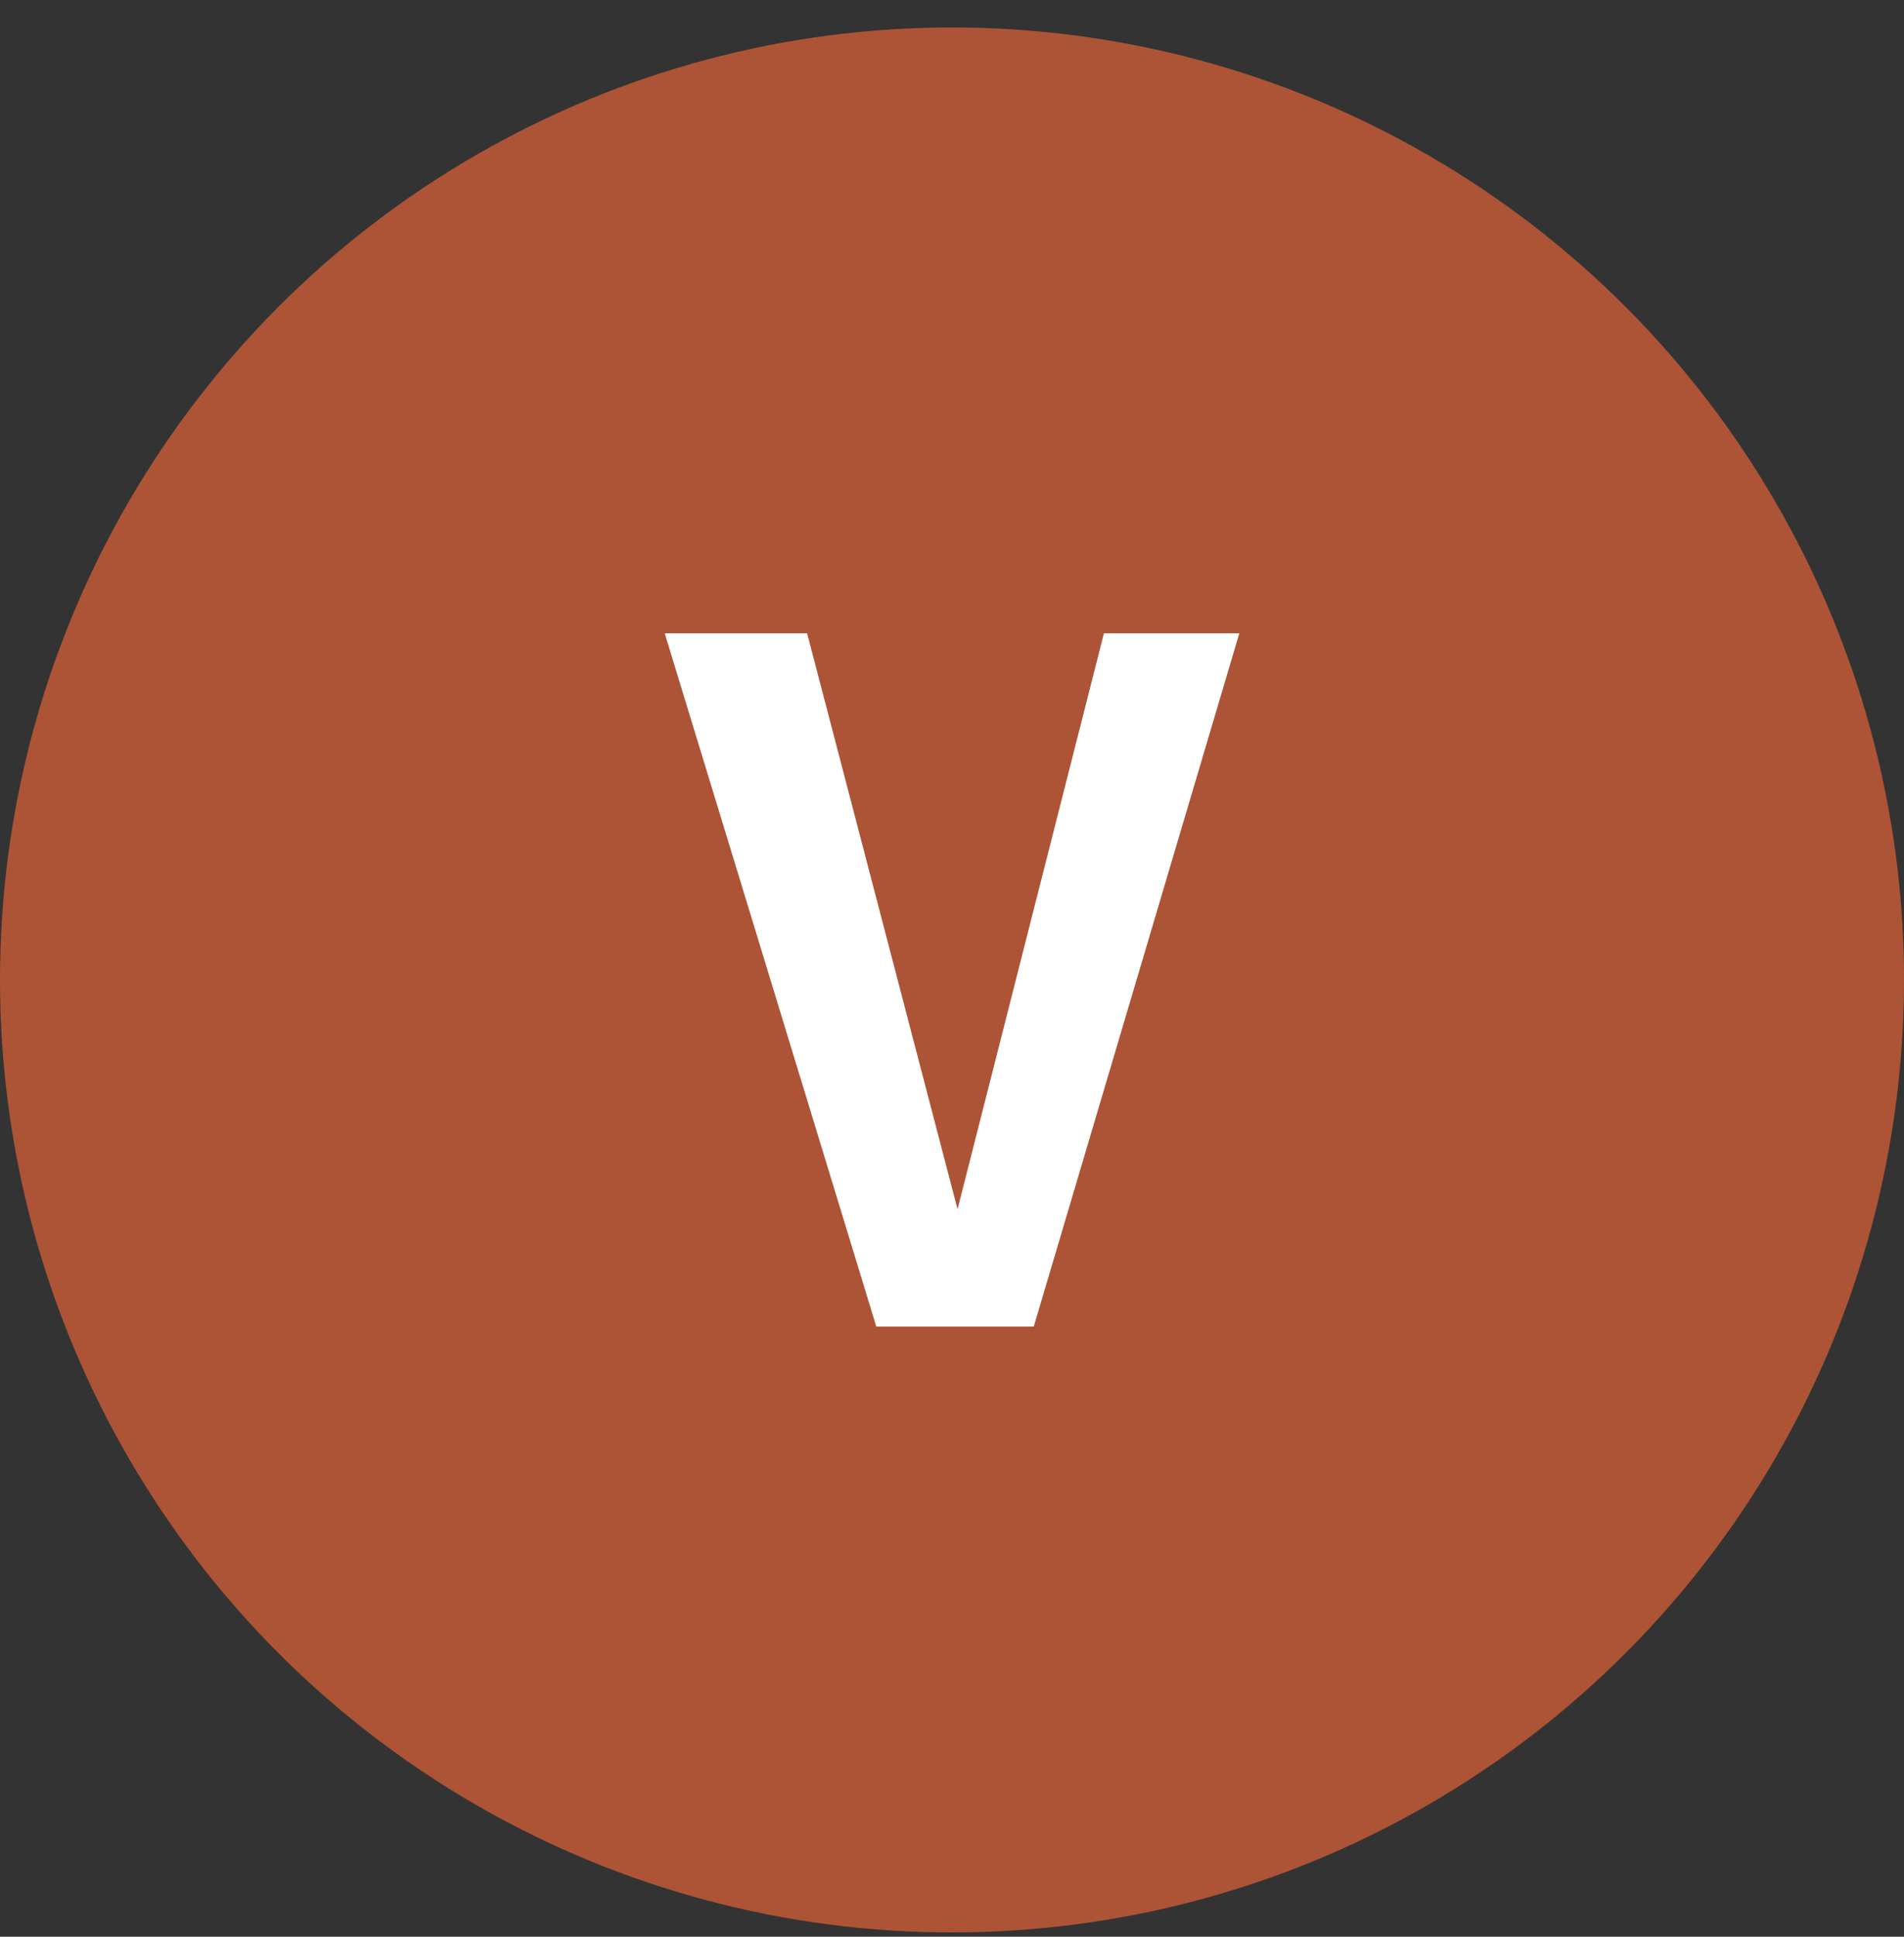
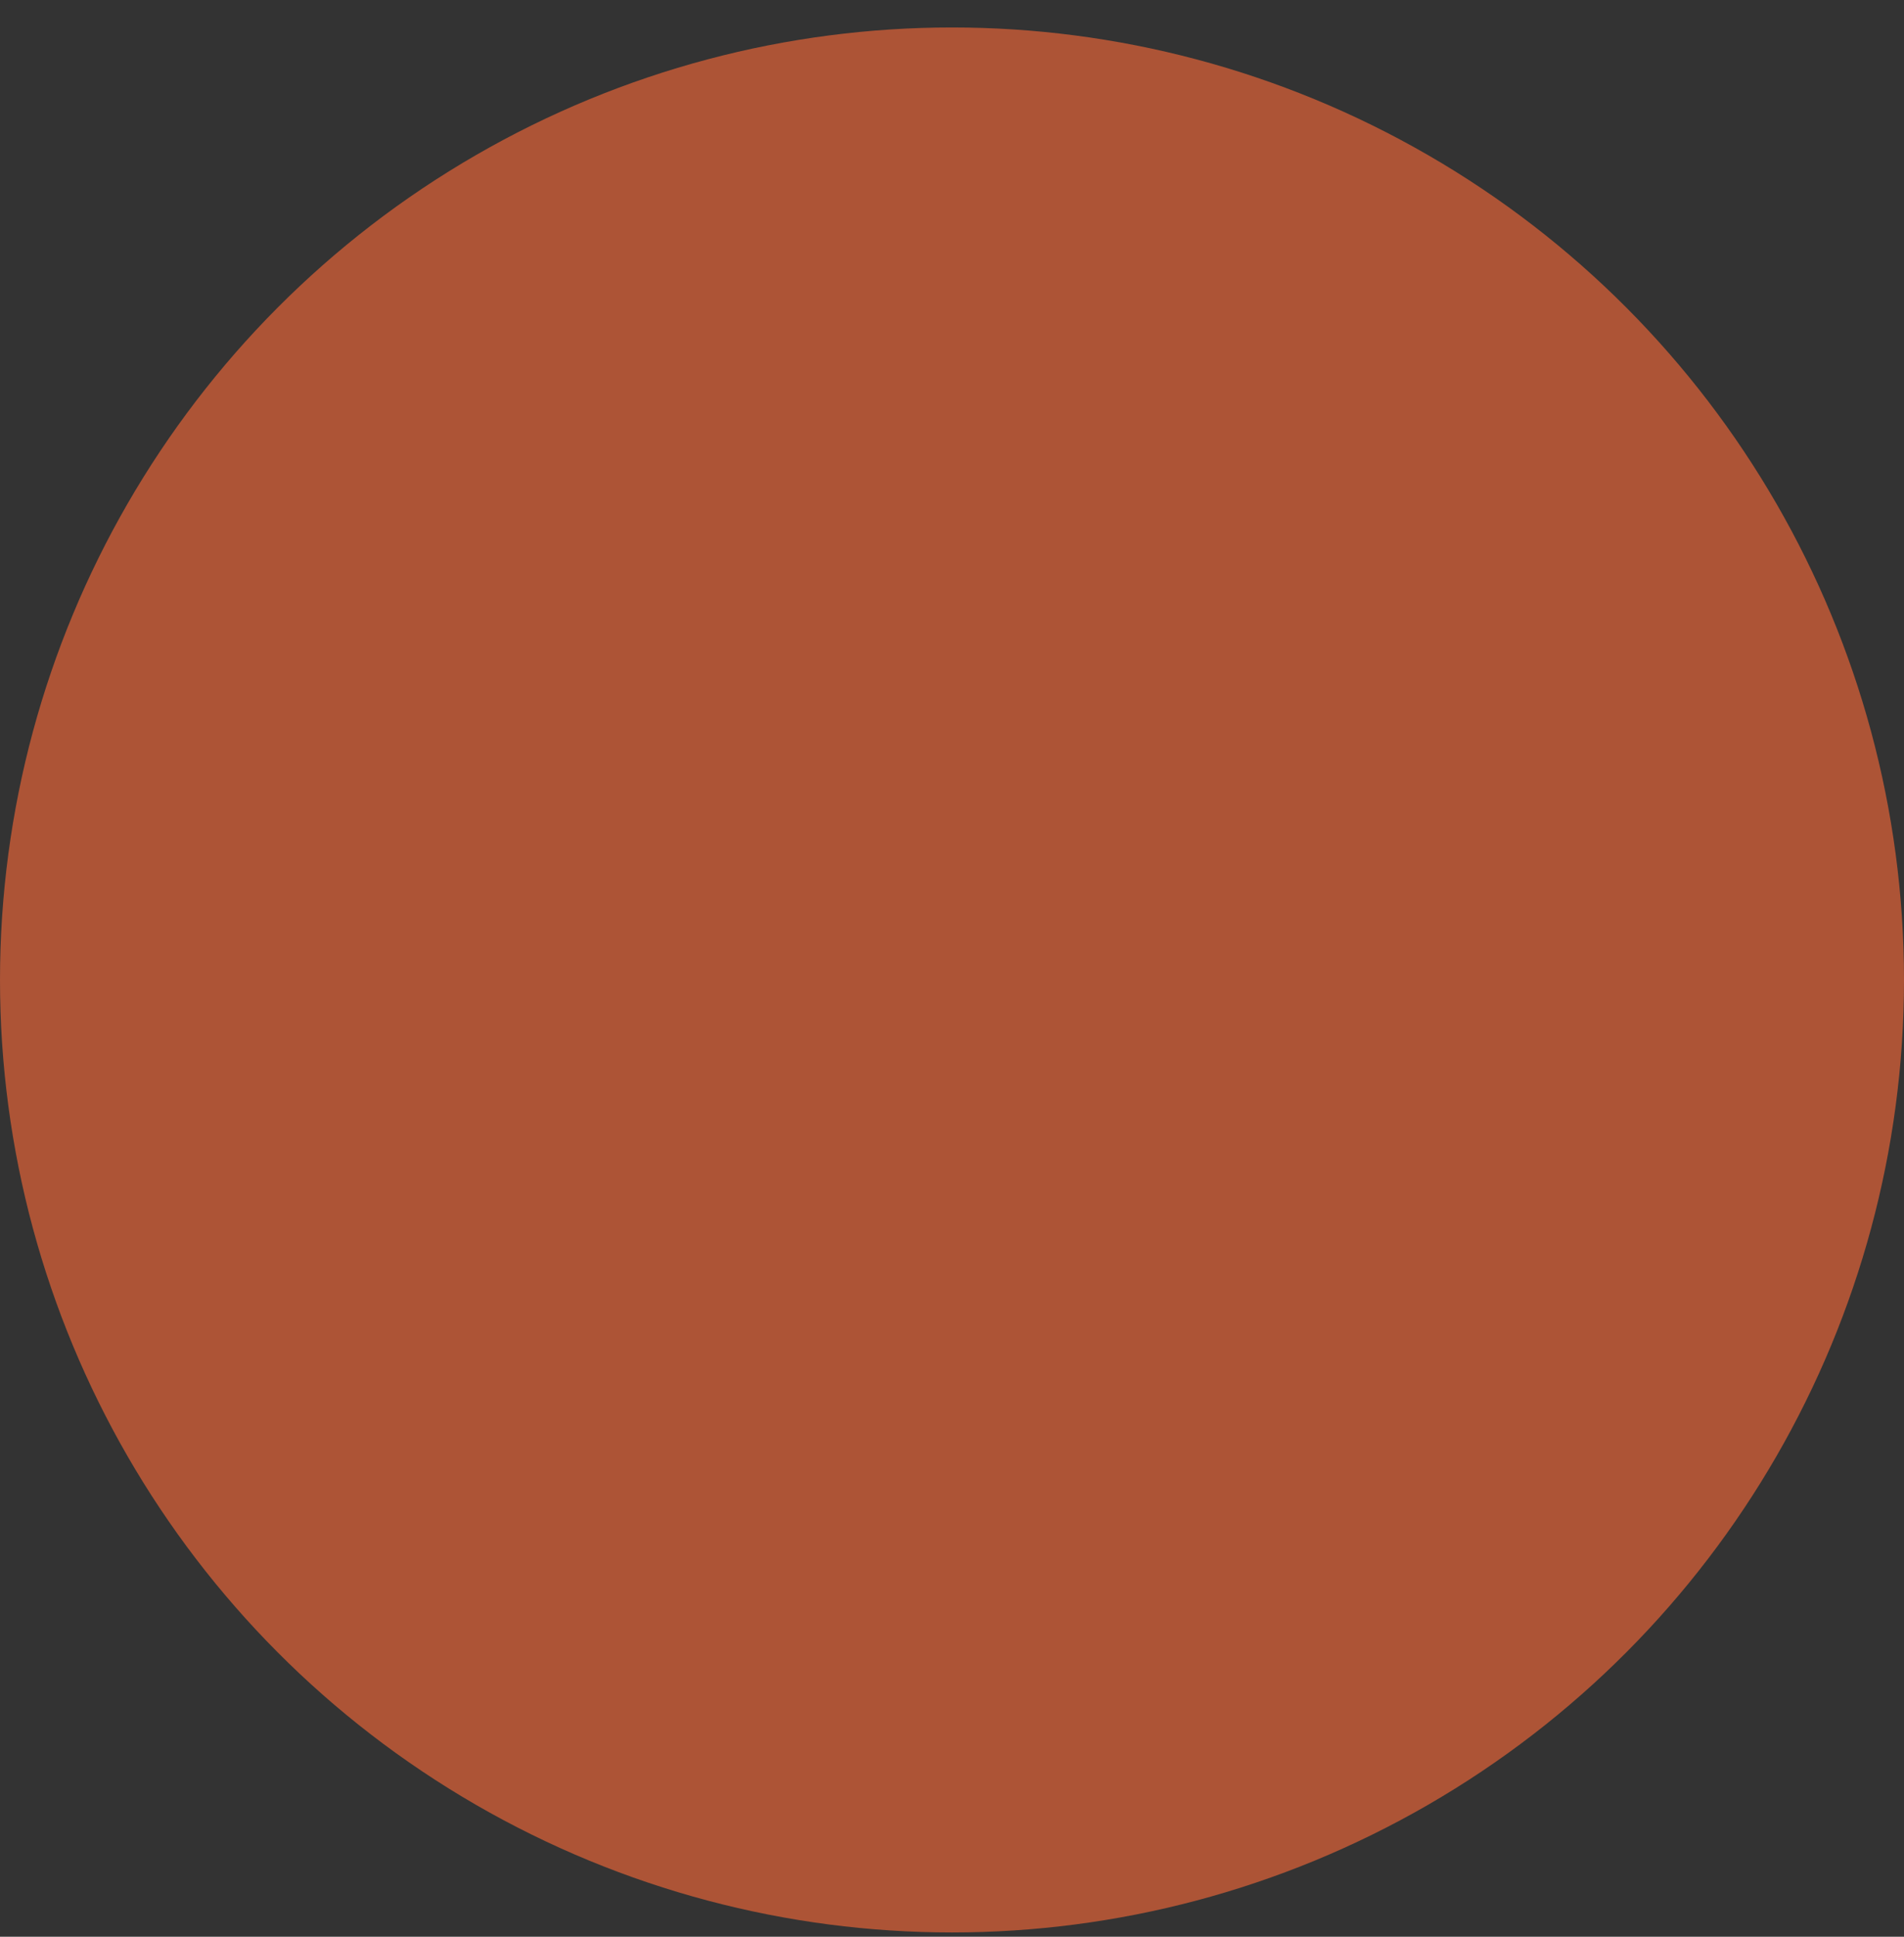
<svg xmlns="http://www.w3.org/2000/svg" width="60" height="61" viewBox="0 0 60 61" fill="none">
  <rect x="0" y="0" width="60" height="61" fill="#333333" stroke="none" />
  <circle cx="30" cy="30.865" r="30" fill="#AD5436" />
-   <path d="M39.054 19.947L32.576 41.783H27.615L20.947 19.947H25.434L30.175 38.086L34.788 19.947H39.054Z" fill="white" />
</svg>